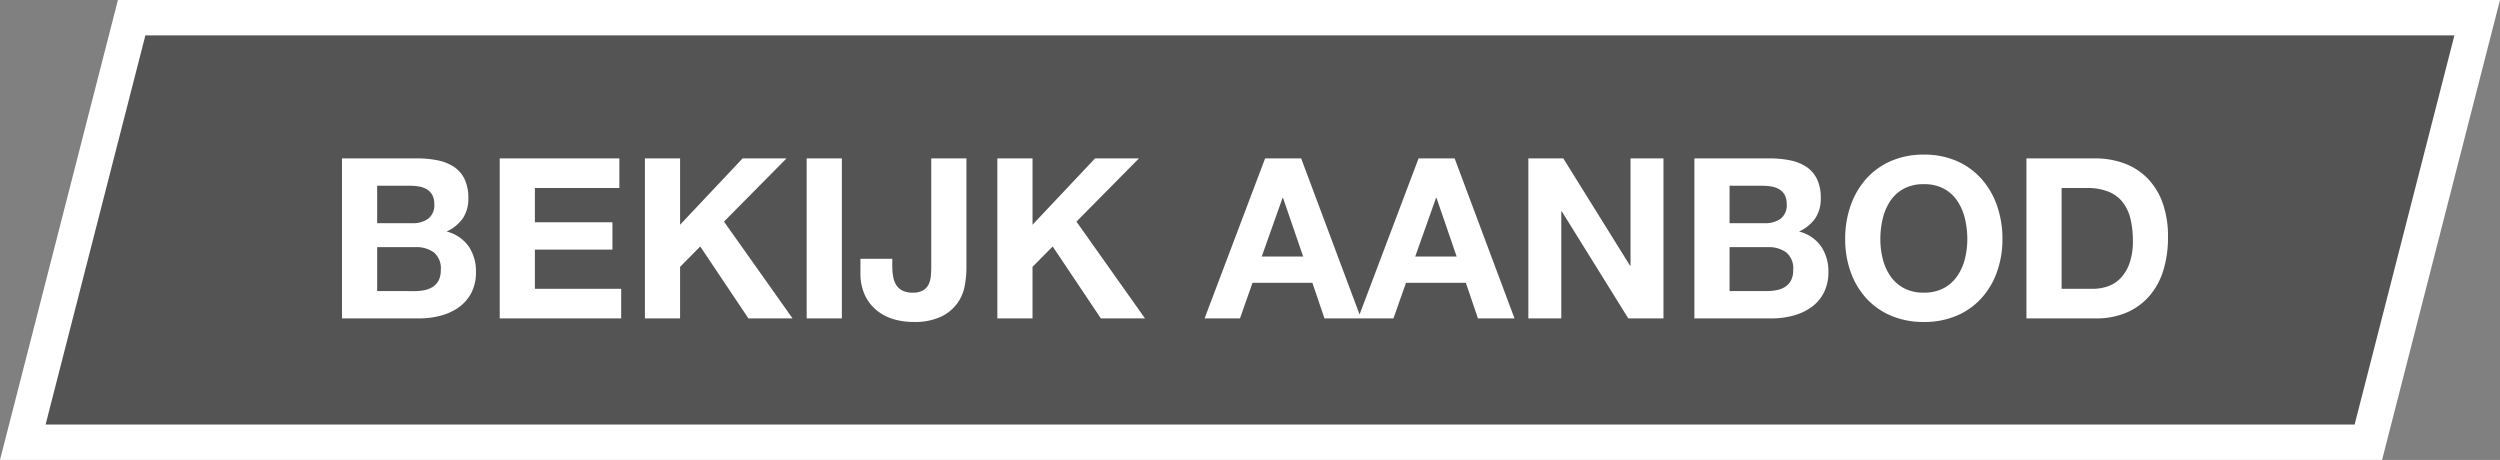
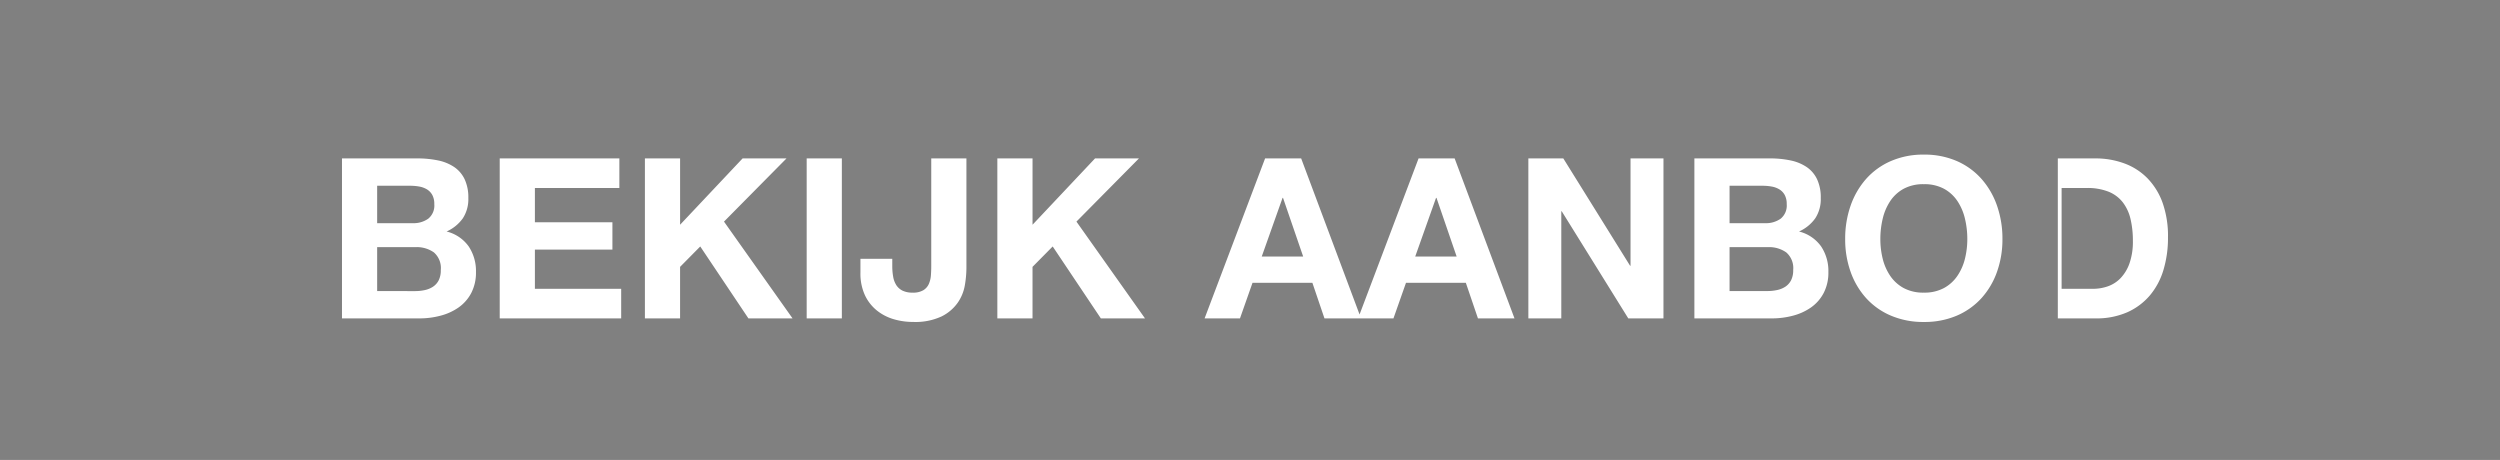
<svg xmlns="http://www.w3.org/2000/svg" width="212" height="39" viewBox="0 0 212 39">
  <rect x="0" y="0" width="212" height="39" fill="#808080" stroke="none" />
  <g id="Group_30" data-name="Group 30" transform="translate(-640 -1847)">
    <g id="Path_124" data-name="Path 124" transform="translate(640 1847)" fill="rgba(0,0,0,0.34)">
-       <path d="M 200.836 37.5 L 1.933 37.5 L 11.164 1.5 L 210.067 1.5 L 200.836 37.5 Z" stroke="none" />
-       <path d="M 12.328 3 L 3.866 36 L 199.672 36 L 208.134 3 L 12.328 3 M 10 0 L 212 0 L 202 39 L 0 39 L 10 0 Z" stroke="none" fill="#fff" />
-     </g>
-     <path id="Path_308" data-name="Path 308" d="M4.294-8.075v-3.173H7.087a4.349,4.349,0,0,1,.77.066,1.922,1.922,0,0,1,.655.238,1.265,1.265,0,0,1,.456.475,1.577,1.577,0,0,1,.171.779,1.435,1.435,0,0,1-.513,1.235,2.145,2.145,0,0,1-1.311.38ZM1.311-13.566V0H7.885A6.937,6.937,0,0,0,9.661-.228a4.75,4.75,0,0,0,1.539-.7,3.462,3.462,0,0,0,1.073-1.225,3.734,3.734,0,0,0,.4-1.777,3.759,3.759,0,0,0-.618-2.175,3.261,3.261,0,0,0-1.872-1.264,3.381,3.381,0,0,0,1.378-1.121,2.971,2.971,0,0,0,.465-1.71,3.639,3.639,0,0,0-.314-1.6,2.607,2.607,0,0,0-.884-1.035,3.815,3.815,0,0,0-1.368-.561A8.449,8.449,0,0,0,7.7-13.566ZM4.294-2.318V-6.042H7.543A2.514,2.514,0,0,1,9.1-5.6,1.754,1.754,0,0,1,9.69-4.1a1.865,1.865,0,0,1-.18.874,1.434,1.434,0,0,1-.485.542,2.052,2.052,0,0,1-.7.285,3.981,3.981,0,0,1-.836.085ZM14.687-13.566V0h10.3V-2.508H17.67V-5.833h6.574V-8.151H17.67v-2.907h7.163v-2.508Zm12.312,0V0h2.983V-4.37L31.692-6.1,35.777,0H39.52L33.706-8.208l5.3-5.358H35.283l-5.3,5.624v-5.624Zm13.718,0V0H43.7V-13.566ZM54.264-4.275v-9.291H51.281v9.158q0,.361-.028.751a2.233,2.233,0,0,1-.171.722,1.2,1.2,0,0,1-.465.541,1.676,1.676,0,0,1-.912.209,1.891,1.891,0,0,1-.865-.171,1.332,1.332,0,0,1-.522-.465,1.942,1.942,0,0,1-.266-.713,5.107,5.107,0,0,1-.076-.912v-.608h-2.7v1.178a4.368,4.368,0,0,0,.38,1.909A3.67,3.67,0,0,0,46.664-.675a4.135,4.135,0,0,0,1.425.741A5.764,5.764,0,0,0,49.742.3a5.257,5.257,0,0,0,2.413-.466,3.666,3.666,0,0,0,1.368-1.159,3.686,3.686,0,0,0,.608-1.492A8.955,8.955,0,0,0,54.264-4.275Zm2.622-9.291V0h2.983V-4.37L61.579-6.1,65.664,0h3.743L63.593-8.208l5.3-5.358H65.17l-5.3,5.624v-5.624Zm22.42,8.322,1.767-4.978h.038l1.71,4.978Zm.285-8.322L74.461,0h3l1.064-3.021H83.6L84.626,0h3.1L82.65-13.566Zm12.73,8.322,1.767-4.978h.038l1.71,4.978Zm.285-8.322L87.476,0h3l1.064-3.021h5.073L97.641,0h3.1L95.665-13.566Zm9.31,0V0h2.793V-9.082h.038L110.39,0h2.983V-13.566H110.58v9.1h-.038l-5.662-9.1Zm17.062,5.491v-3.173h2.793a4.349,4.349,0,0,1,.77.066,1.922,1.922,0,0,1,.656.238,1.265,1.265,0,0,1,.456.475,1.577,1.577,0,0,1,.171.779,1.435,1.435,0,0,1-.513,1.235,2.145,2.145,0,0,1-1.311.38Zm-2.983-5.491V0h6.574a6.937,6.937,0,0,0,1.776-.228,4.75,4.75,0,0,0,1.539-.7,3.462,3.462,0,0,0,1.074-1.225,3.734,3.734,0,0,0,.4-1.777,3.759,3.759,0,0,0-.617-2.175,3.261,3.261,0,0,0-1.872-1.264,3.381,3.381,0,0,0,1.378-1.121,2.971,2.971,0,0,0,.465-1.71,3.639,3.639,0,0,0-.313-1.6,2.607,2.607,0,0,0-.883-1.035,3.815,3.815,0,0,0-1.368-.561,8.449,8.449,0,0,0-1.767-.171Zm2.983,11.248V-6.042h3.249a2.514,2.514,0,0,1,1.558.446,1.754,1.754,0,0,1,.589,1.491,1.865,1.865,0,0,1-.181.874,1.434,1.434,0,0,1-.484.542,2.052,2.052,0,0,1-.7.285,3.981,3.981,0,0,1-.836.085Zm12.787-4.408a7.424,7.424,0,0,1,.2-1.729,4.579,4.579,0,0,1,.637-1.492,3.229,3.229,0,0,1,1.14-1.045,3.482,3.482,0,0,1,1.71-.389,3.482,3.482,0,0,1,1.71.389,3.229,3.229,0,0,1,1.14,1.045,4.579,4.579,0,0,1,.637,1.492,7.424,7.424,0,0,1,.2,1.729,6.906,6.906,0,0,1-.2,1.662A4.493,4.493,0,0,1,138.3-3.61a3.262,3.262,0,0,1-1.14,1.035,3.482,3.482,0,0,1-1.71.39,3.482,3.482,0,0,1-1.71-.39A3.262,3.262,0,0,1,132.6-3.61a4.493,4.493,0,0,1-.637-1.454A6.906,6.906,0,0,1,131.765-6.726Zm-2.983,0a8.193,8.193,0,0,0,.456,2.764,6.6,6.6,0,0,0,1.311,2.232,6.005,6.005,0,0,0,2.1,1.491,6.956,6.956,0,0,0,2.8.542,6.938,6.938,0,0,0,2.812-.542,6.026,6.026,0,0,0,2.09-1.491,6.6,6.6,0,0,0,1.311-2.232,8.193,8.193,0,0,0,.456-2.764,8.477,8.477,0,0,0-.456-2.821,6.778,6.778,0,0,0-1.311-2.271,6.016,6.016,0,0,0-2.09-1.52,6.835,6.835,0,0,0-2.812-.551,6.852,6.852,0,0,0-2.8.551,5.994,5.994,0,0,0-2.1,1.52,6.778,6.778,0,0,0-1.311,2.271A8.477,8.477,0,0,0,128.782-6.726Zm18.354,4.218v-8.55h2.128a4.817,4.817,0,0,1,1.853.314,2.907,2.907,0,0,1,1.206.9,3.7,3.7,0,0,1,.656,1.415,7.91,7.91,0,0,1,.2,1.853,5.558,5.558,0,0,1-.285,1.9,3.485,3.485,0,0,1-.76,1.264,2.76,2.76,0,0,1-1.083.694,3.831,3.831,0,0,1-1.254.209Zm-2.983-11.058V0H150a6.494,6.494,0,0,0,2.708-.522,5.386,5.386,0,0,0,1.919-1.435,6.02,6.02,0,0,0,1.149-2.166,9.4,9.4,0,0,0,.38-2.736A8.454,8.454,0,0,0,155.7-9.8a5.789,5.789,0,0,0-1.292-2.09,5.3,5.3,0,0,0-1.957-1.254A6.986,6.986,0,0,0,150-13.566Z" transform="translate(667.689 1874)" fill="#fff" />
+       </g>
+     <path id="Path_308" data-name="Path 308" d="M4.294-8.075v-3.173H7.087a4.349,4.349,0,0,1,.77.066,1.922,1.922,0,0,1,.655.238,1.265,1.265,0,0,1,.456.475,1.577,1.577,0,0,1,.171.779,1.435,1.435,0,0,1-.513,1.235,2.145,2.145,0,0,1-1.311.38ZM1.311-13.566V0H7.885A6.937,6.937,0,0,0,9.661-.228a4.75,4.75,0,0,0,1.539-.7,3.462,3.462,0,0,0,1.073-1.225,3.734,3.734,0,0,0,.4-1.777,3.759,3.759,0,0,0-.618-2.175,3.261,3.261,0,0,0-1.872-1.264,3.381,3.381,0,0,0,1.378-1.121,2.971,2.971,0,0,0,.465-1.71,3.639,3.639,0,0,0-.314-1.6,2.607,2.607,0,0,0-.884-1.035,3.815,3.815,0,0,0-1.368-.561A8.449,8.449,0,0,0,7.7-13.566ZM4.294-2.318V-6.042H7.543A2.514,2.514,0,0,1,9.1-5.6,1.754,1.754,0,0,1,9.69-4.1a1.865,1.865,0,0,1-.18.874,1.434,1.434,0,0,1-.485.542,2.052,2.052,0,0,1-.7.285,3.981,3.981,0,0,1-.836.085ZM14.687-13.566V0h10.3V-2.508H17.67V-5.833h6.574V-8.151H17.67v-2.907h7.163v-2.508Zm12.312,0V0h2.983V-4.37L31.692-6.1,35.777,0H39.52L33.706-8.208l5.3-5.358H35.283l-5.3,5.624v-5.624Zm13.718,0V0H43.7V-13.566ZM54.264-4.275v-9.291H51.281v9.158q0,.361-.028.751a2.233,2.233,0,0,1-.171.722,1.2,1.2,0,0,1-.465.541,1.676,1.676,0,0,1-.912.209,1.891,1.891,0,0,1-.865-.171,1.332,1.332,0,0,1-.522-.465,1.942,1.942,0,0,1-.266-.713,5.107,5.107,0,0,1-.076-.912v-.608h-2.7v1.178a4.368,4.368,0,0,0,.38,1.909A3.67,3.67,0,0,0,46.664-.675a4.135,4.135,0,0,0,1.425.741A5.764,5.764,0,0,0,49.742.3a5.257,5.257,0,0,0,2.413-.466,3.666,3.666,0,0,0,1.368-1.159,3.686,3.686,0,0,0,.608-1.492A8.955,8.955,0,0,0,54.264-4.275Zm2.622-9.291V0h2.983V-4.37L61.579-6.1,65.664,0h3.743L63.593-8.208l5.3-5.358H65.17l-5.3,5.624v-5.624Zm22.42,8.322,1.767-4.978h.038l1.71,4.978Zm.285-8.322L74.461,0h3l1.064-3.021H83.6L84.626,0h3.1L82.65-13.566Zm12.73,8.322,1.767-4.978h.038l1.71,4.978Zm.285-8.322L87.476,0h3l1.064-3.021h5.073L97.641,0h3.1L95.665-13.566Zm9.31,0V0h2.793V-9.082h.038L110.39,0h2.983V-13.566H110.58v9.1h-.038l-5.662-9.1Zm17.062,5.491v-3.173h2.793a4.349,4.349,0,0,1,.77.066,1.922,1.922,0,0,1,.656.238,1.265,1.265,0,0,1,.456.475,1.577,1.577,0,0,1,.171.779,1.435,1.435,0,0,1-.513,1.235,2.145,2.145,0,0,1-1.311.38Zm-2.983-5.491V0h6.574a6.937,6.937,0,0,0,1.776-.228,4.75,4.75,0,0,0,1.539-.7,3.462,3.462,0,0,0,1.074-1.225,3.734,3.734,0,0,0,.4-1.777,3.759,3.759,0,0,0-.617-2.175,3.261,3.261,0,0,0-1.872-1.264,3.381,3.381,0,0,0,1.378-1.121,2.971,2.971,0,0,0,.465-1.71,3.639,3.639,0,0,0-.313-1.6,2.607,2.607,0,0,0-.883-1.035,3.815,3.815,0,0,0-1.368-.561,8.449,8.449,0,0,0-1.767-.171Zm2.983,11.248V-6.042h3.249a2.514,2.514,0,0,1,1.558.446,1.754,1.754,0,0,1,.589,1.491,1.865,1.865,0,0,1-.181.874,1.434,1.434,0,0,1-.484.542,2.052,2.052,0,0,1-.7.285,3.981,3.981,0,0,1-.836.085Zm12.787-4.408a7.424,7.424,0,0,1,.2-1.729,4.579,4.579,0,0,1,.637-1.492,3.229,3.229,0,0,1,1.14-1.045,3.482,3.482,0,0,1,1.71-.389,3.482,3.482,0,0,1,1.71.389,3.229,3.229,0,0,1,1.14,1.045,4.579,4.579,0,0,1,.637,1.492,7.424,7.424,0,0,1,.2,1.729,6.906,6.906,0,0,1-.2,1.662A4.493,4.493,0,0,1,138.3-3.61a3.262,3.262,0,0,1-1.14,1.035,3.482,3.482,0,0,1-1.71.39,3.482,3.482,0,0,1-1.71-.39A3.262,3.262,0,0,1,132.6-3.61a4.493,4.493,0,0,1-.637-1.454A6.906,6.906,0,0,1,131.765-6.726Zm-2.983,0a8.193,8.193,0,0,0,.456,2.764,6.6,6.6,0,0,0,1.311,2.232,6.005,6.005,0,0,0,2.1,1.491,6.956,6.956,0,0,0,2.8.542,6.938,6.938,0,0,0,2.812-.542,6.026,6.026,0,0,0,2.09-1.491,6.6,6.6,0,0,0,1.311-2.232,8.193,8.193,0,0,0,.456-2.764,8.477,8.477,0,0,0-.456-2.821,6.778,6.778,0,0,0-1.311-2.271,6.016,6.016,0,0,0-2.09-1.52,6.835,6.835,0,0,0-2.812-.551,6.852,6.852,0,0,0-2.8.551,5.994,5.994,0,0,0-2.1,1.52,6.778,6.778,0,0,0-1.311,2.271A8.477,8.477,0,0,0,128.782-6.726Zm18.354,4.218v-8.55h2.128a4.817,4.817,0,0,1,1.853.314,2.907,2.907,0,0,1,1.206.9,3.7,3.7,0,0,1,.656,1.415,7.91,7.91,0,0,1,.2,1.853,5.558,5.558,0,0,1-.285,1.9,3.485,3.485,0,0,1-.76,1.264,2.76,2.76,0,0,1-1.083.694,3.831,3.831,0,0,1-1.254.209m-2.983-11.058V0H150a6.494,6.494,0,0,0,2.708-.522,5.386,5.386,0,0,0,1.919-1.435,6.02,6.02,0,0,0,1.149-2.166,9.4,9.4,0,0,0,.38-2.736A8.454,8.454,0,0,0,155.7-9.8a5.789,5.789,0,0,0-1.292-2.09,5.3,5.3,0,0,0-1.957-1.254A6.986,6.986,0,0,0,150-13.566Z" transform="translate(667.689 1874)" fill="#fff" />
  </g>
</svg>